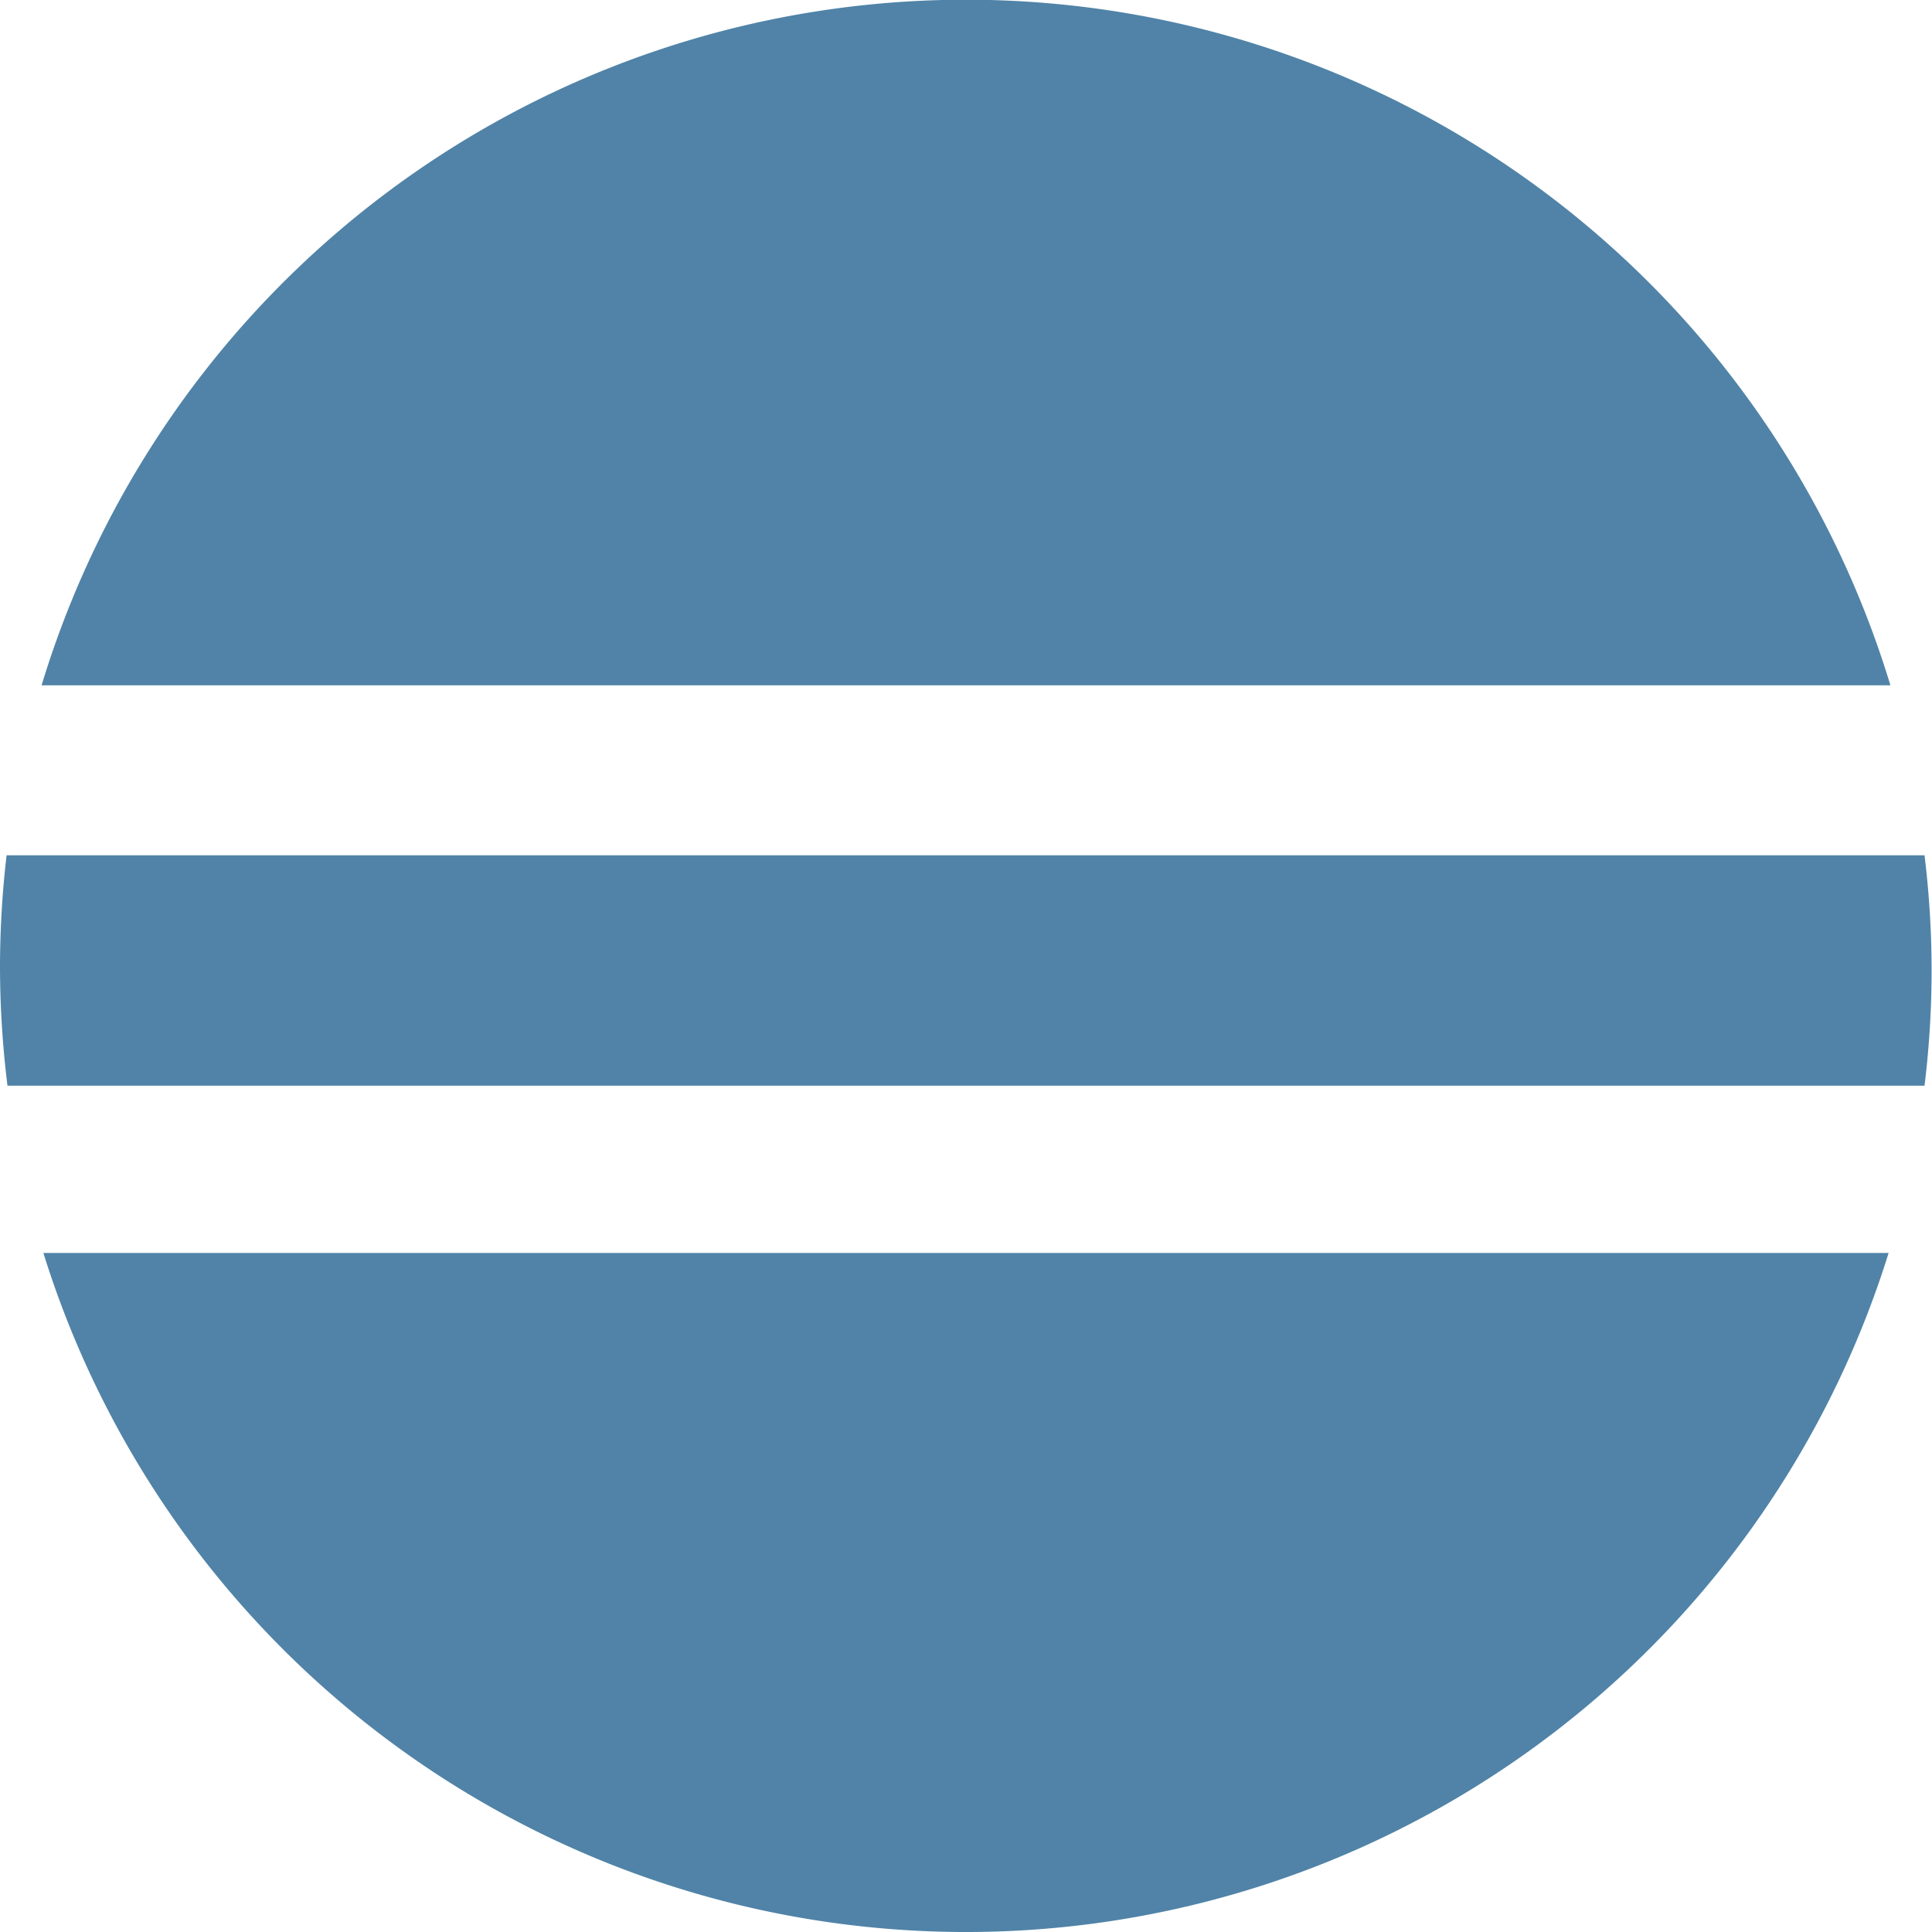
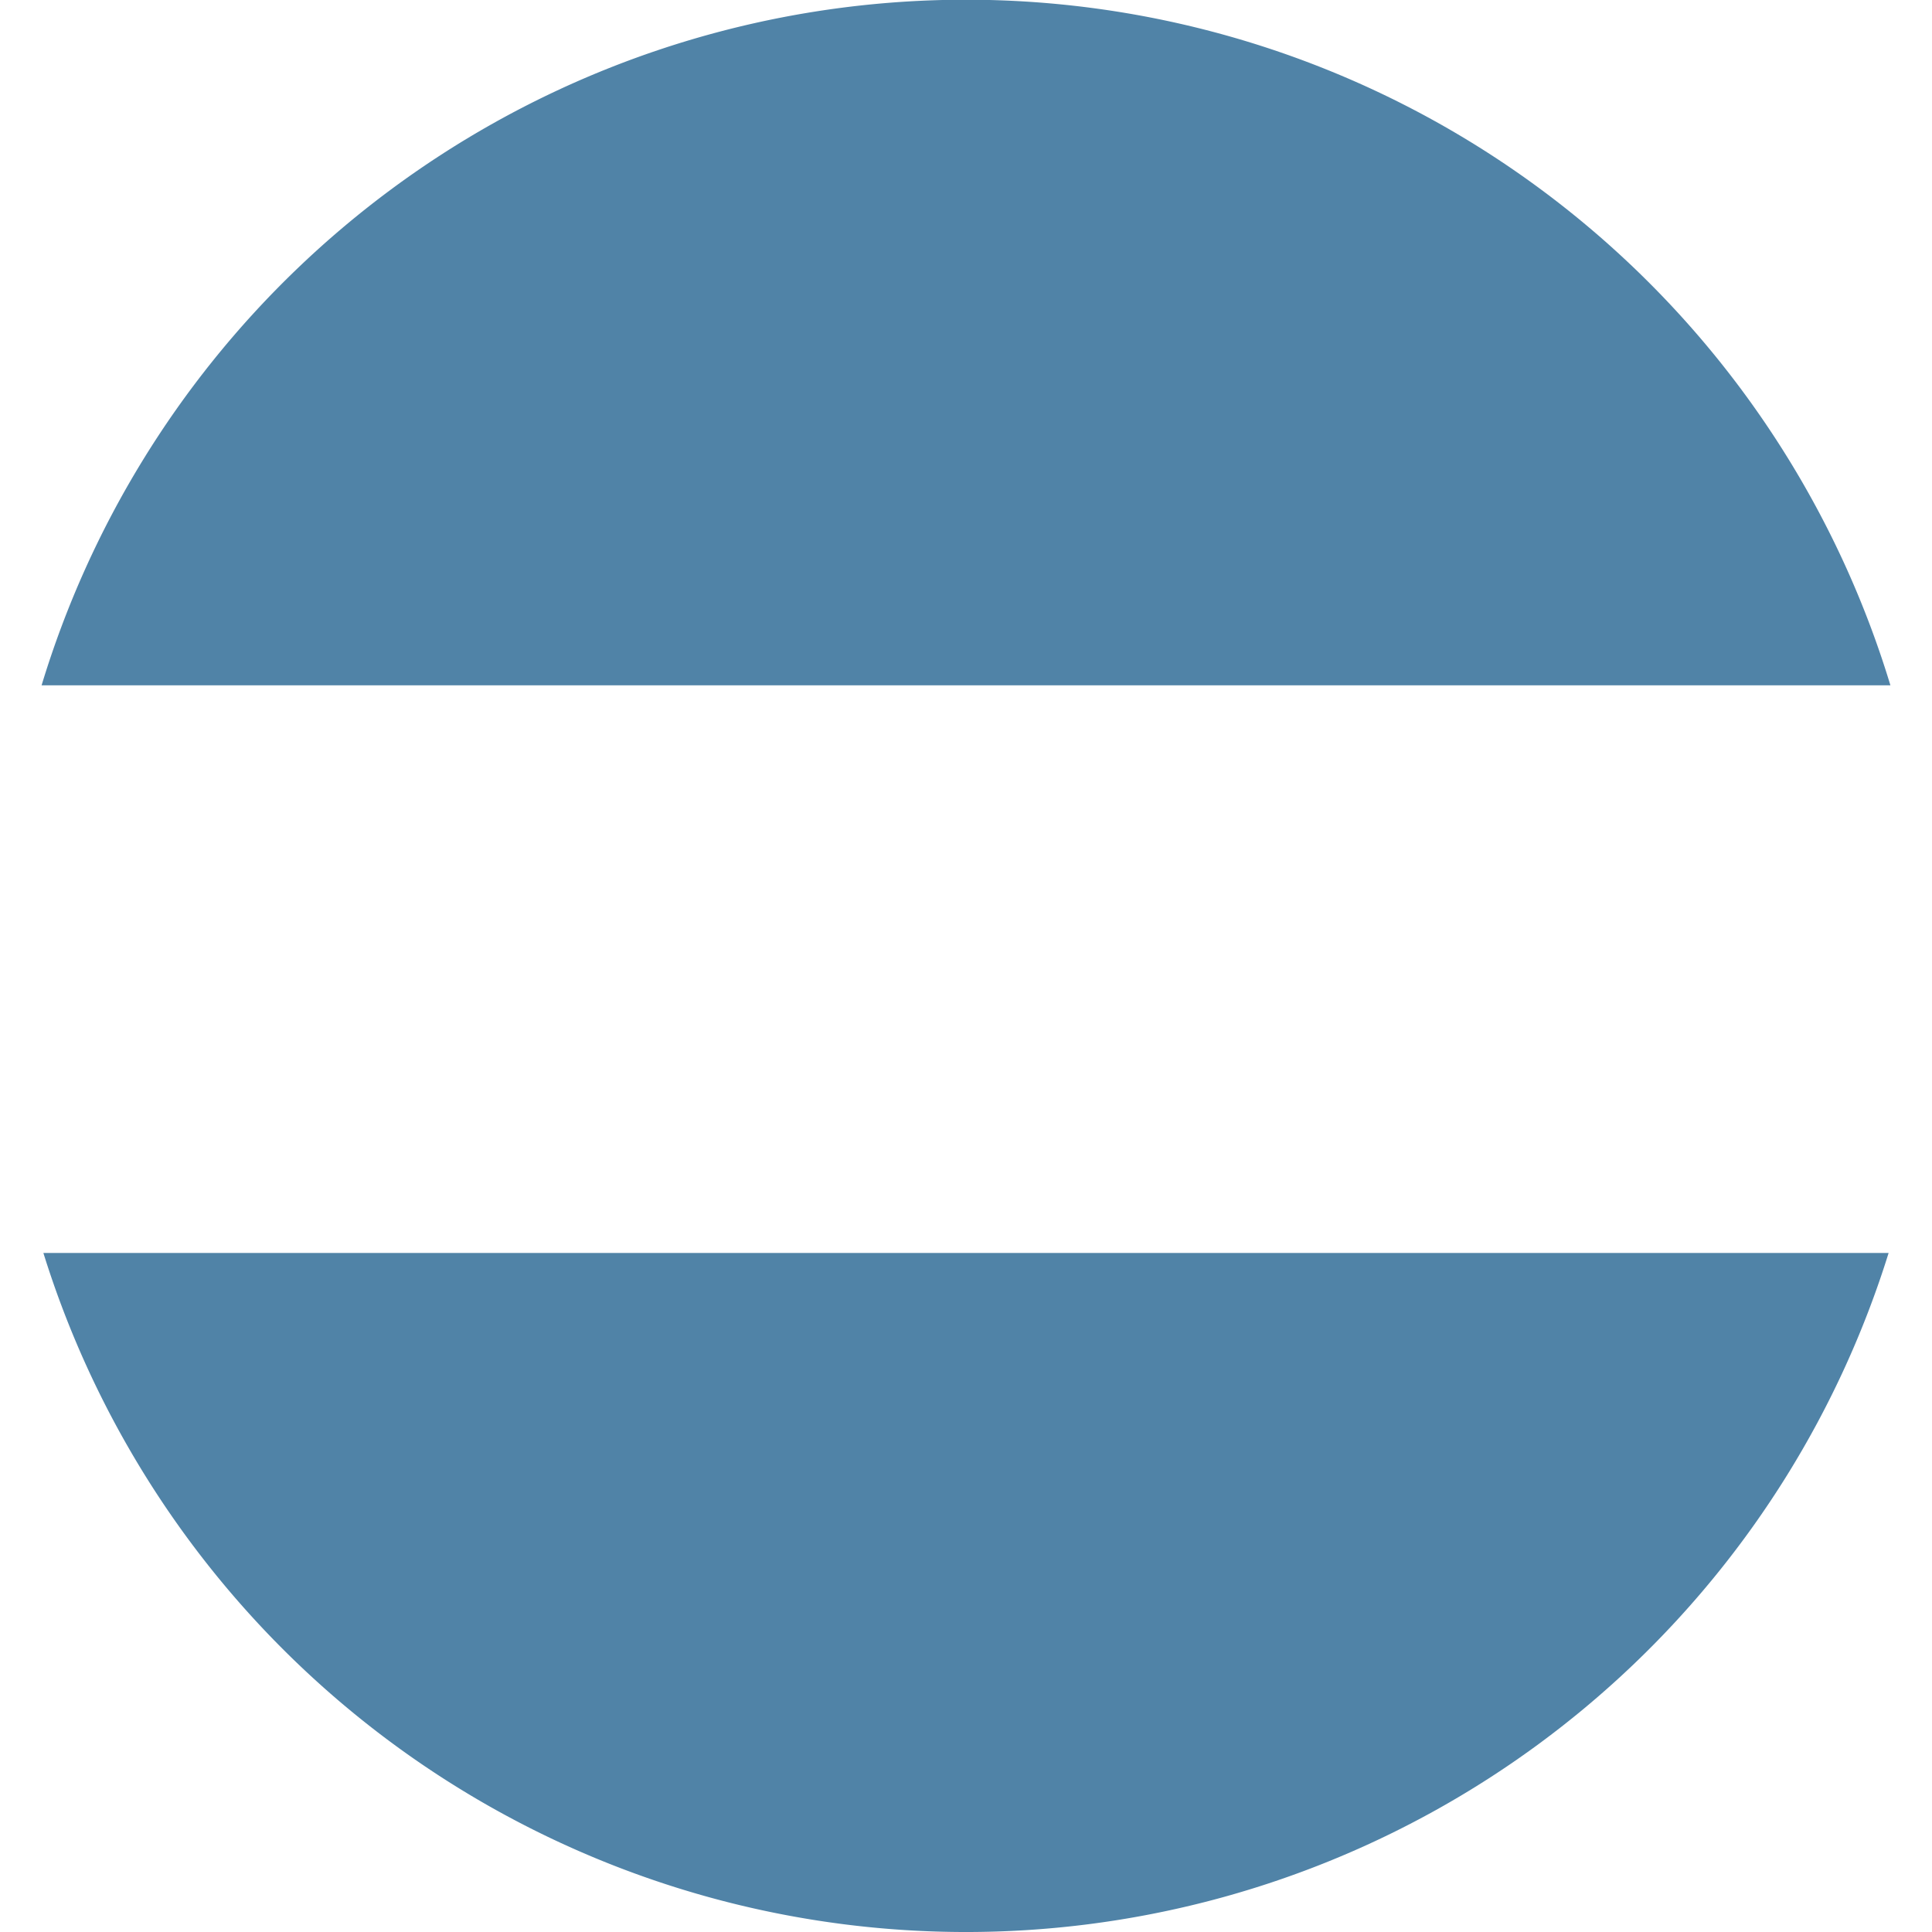
<svg xmlns="http://www.w3.org/2000/svg" viewBox="0 0 64.56 64.56">
  <defs>
    <style>.cls-1{fill:#5083a7;}</style>
  </defs>
  <title>svg-08_1</title>
  <g id="Vrstva_2" data-name="Vrstva 2">
    <g id="Vrstva_1-2" data-name="Vrstva 1">
      <path class="cls-1" d="M1.45,41.87a32.29,32.29,0,0,0,61.66,0Z" />
      <path class="cls-1" d="M63.17,22.9a32.28,32.28,0,0,0-61.78,0Z" />
-       <path class="cls-1" d="M0,32.28a32.54,32.54,0,0,0,.25,4H64.31a31.48,31.48,0,0,0,0-7.7H.22A32.59,32.59,0,0,0,0,32.28Z" />
    </g>
  </g>
</svg>